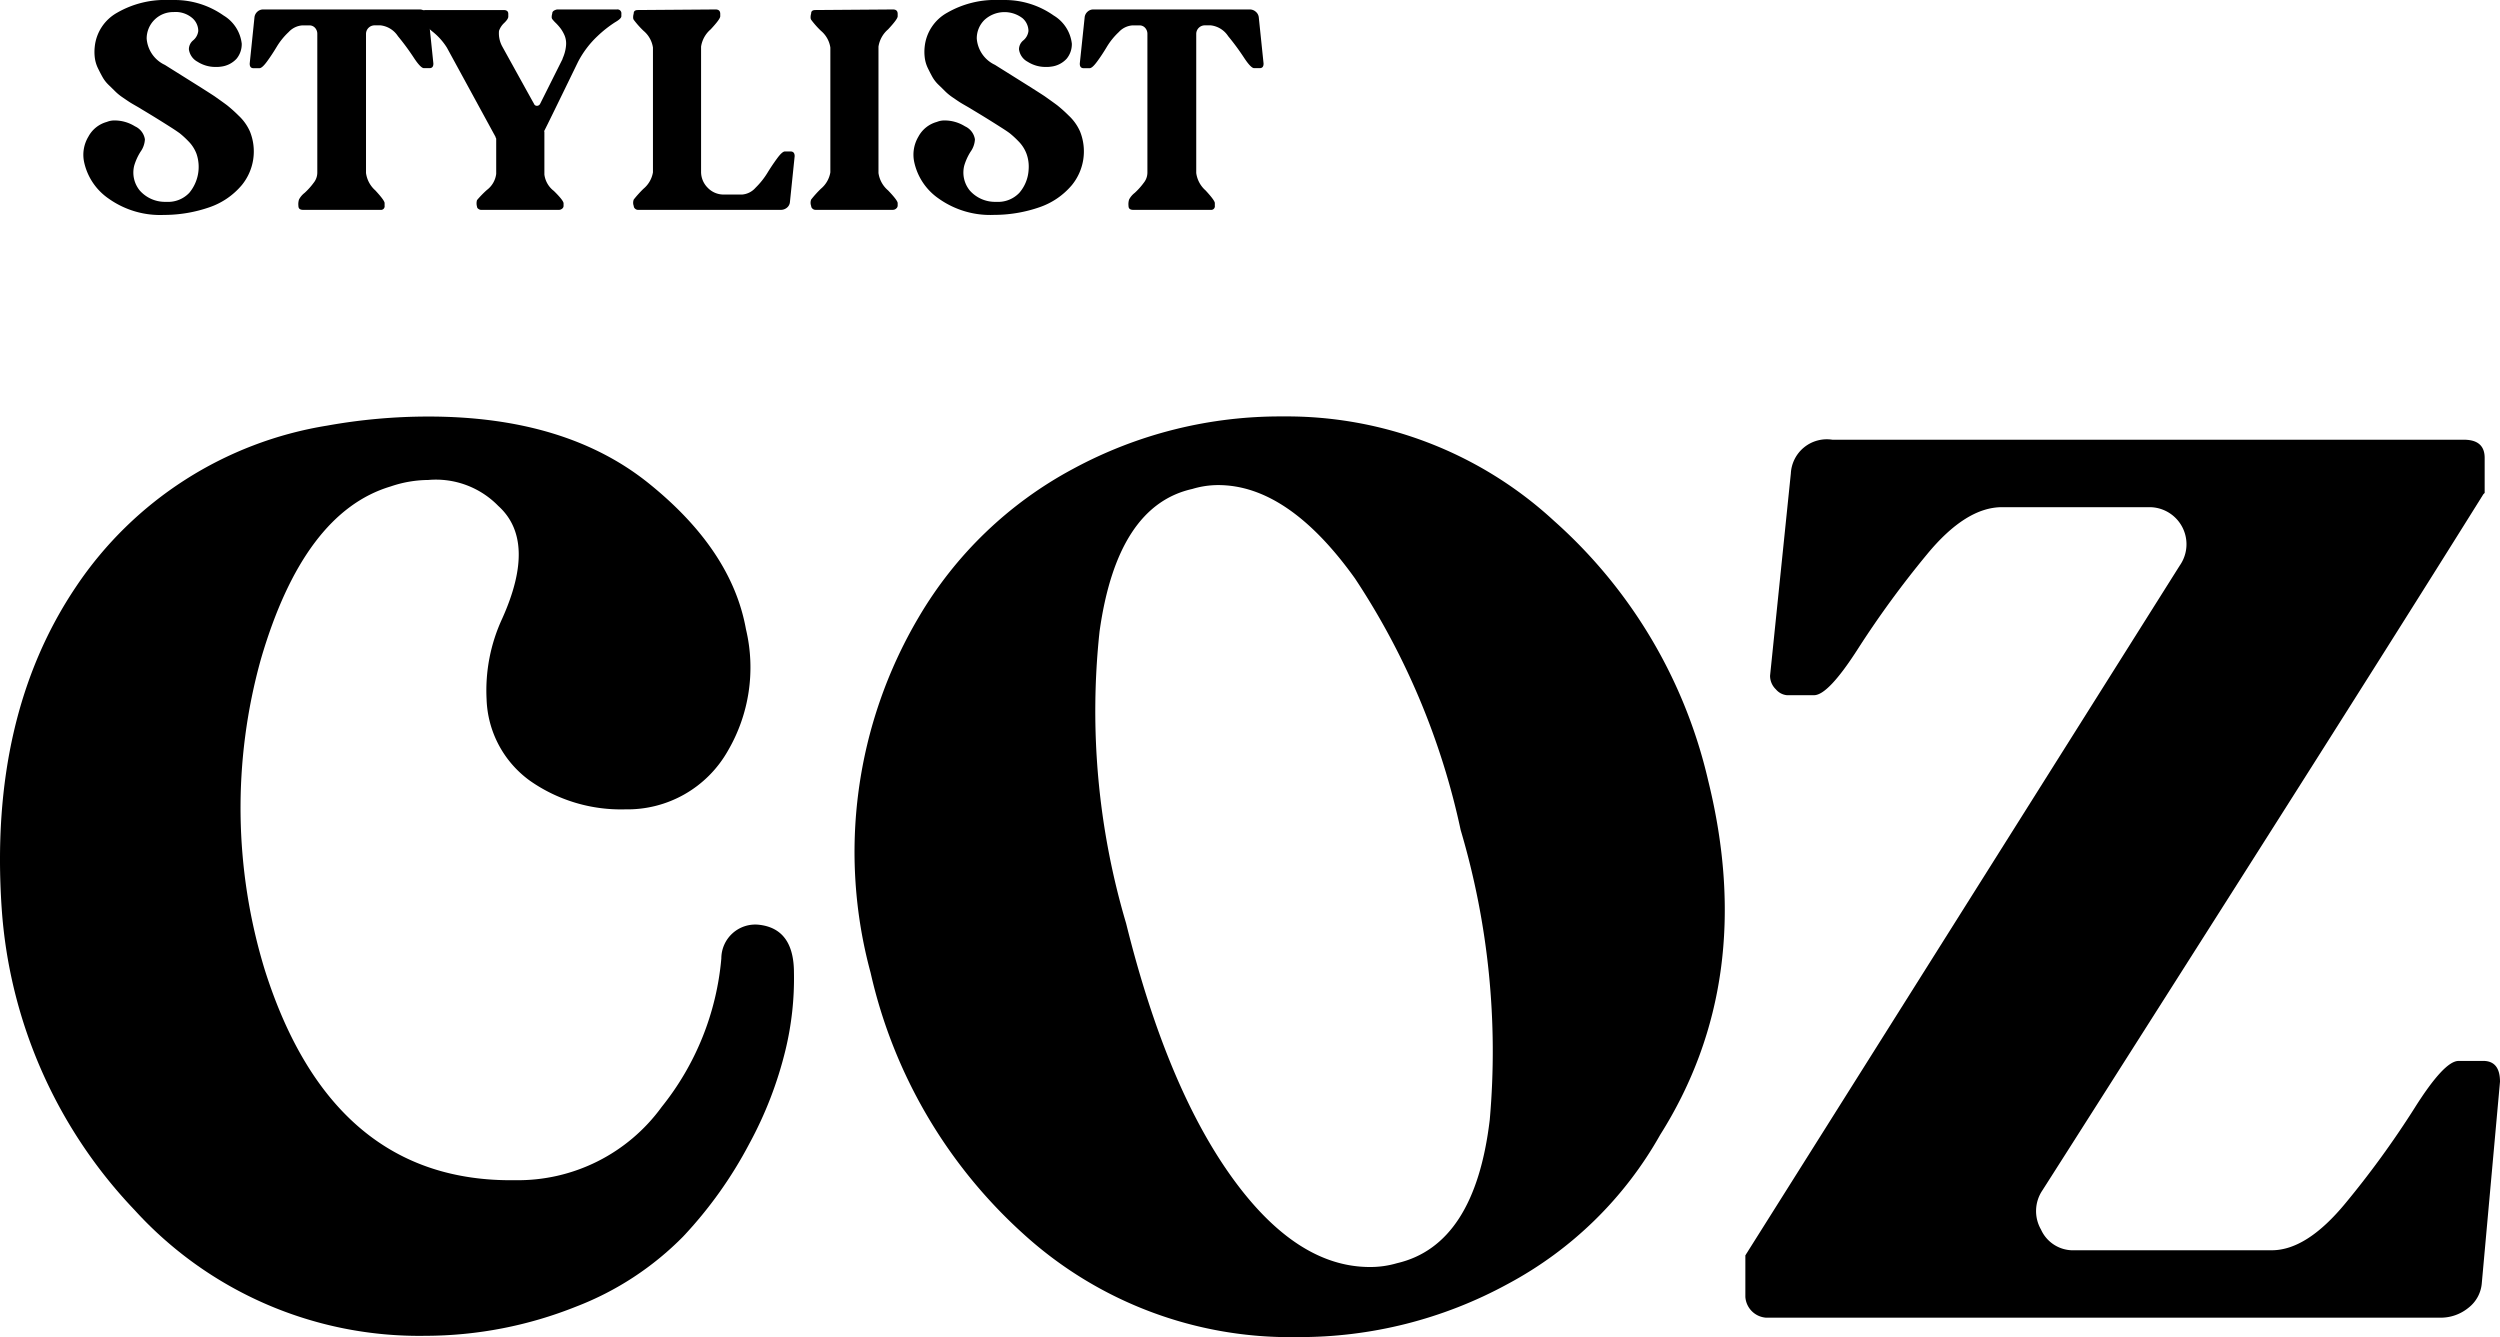
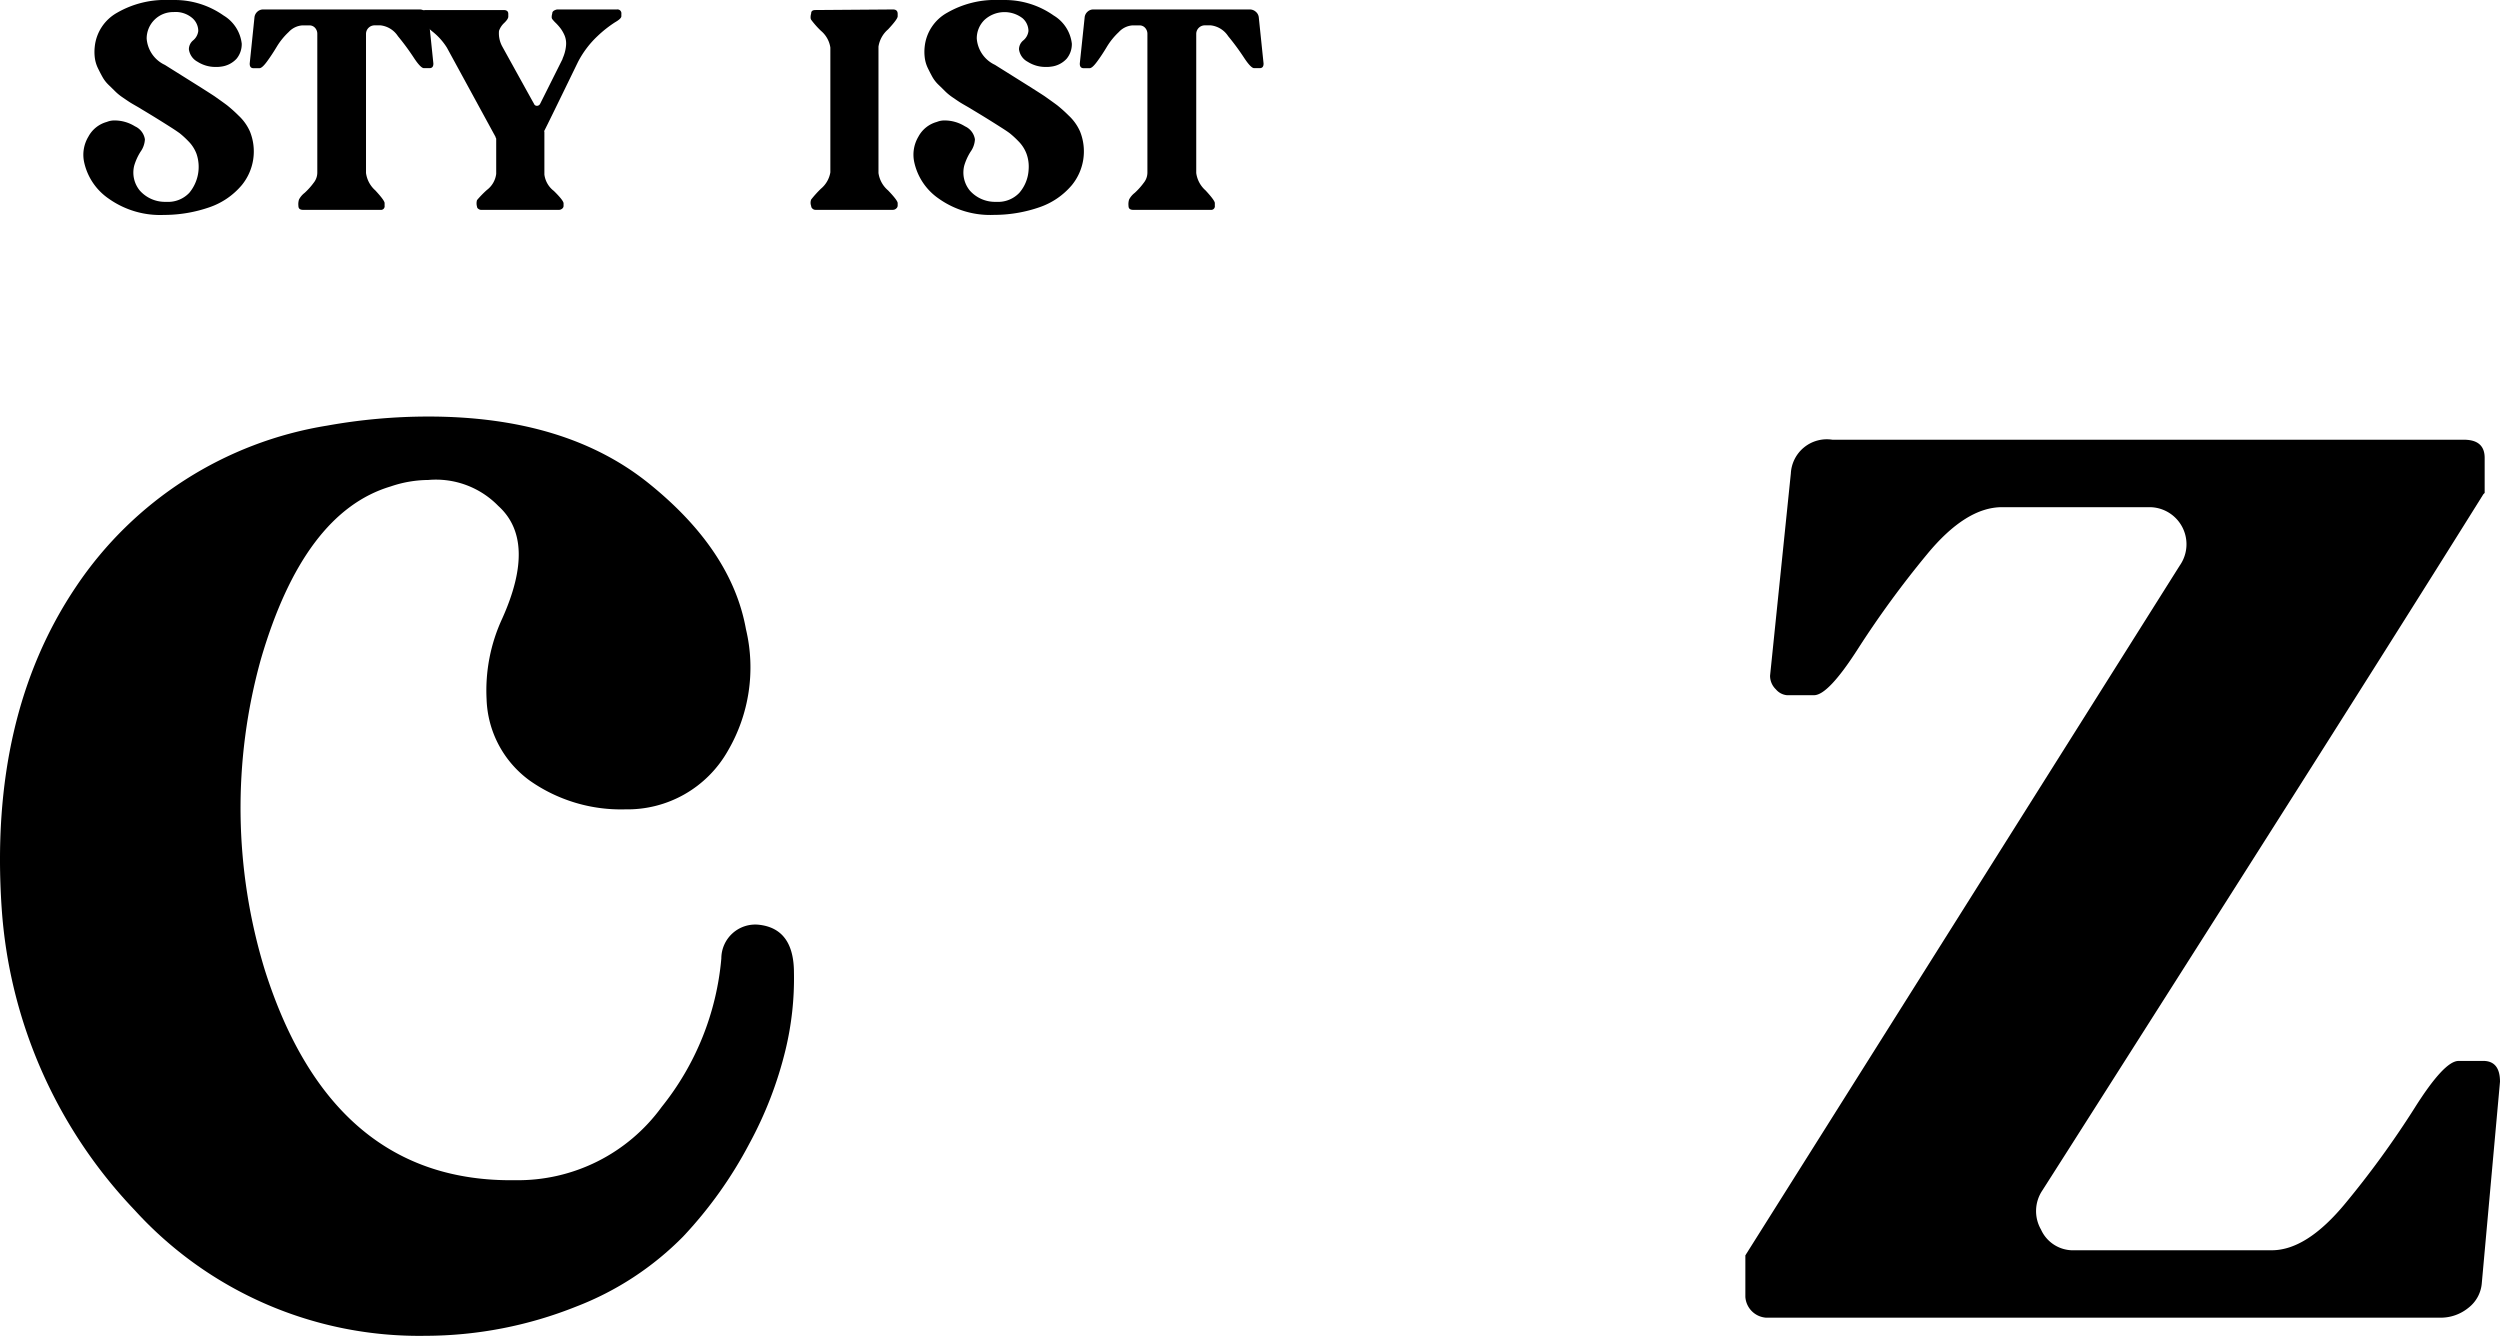
<svg xmlns="http://www.w3.org/2000/svg" viewBox="0 0 120.319 64.351">
  <g id="レイヤー_2" data-name="レイヤー 2">
    <g id="data">
      <path d="M8.125,0h.284A4.085,4.085,0,0,1,10.76.746,1.821,1.821,0,0,1,11.634,2.1a1.1,1.1,0,0,1-.248.725,1.208,1.208,0,0,1-.76.383,1.365,1.365,0,0,1-.242.014,1.593,1.593,0,0,1-.874-.248.8.8,0,0,1-.419-.6A.558.558,0,0,1,9.3,1.939a.69.69,0,0,0,.242-.447A.826.826,0,0,0,9.269.881a1.235,1.235,0,0,0-.917-.3A1.274,1.274,0,0,0,7.059,1.861,1.522,1.522,0,0,0,7.94,3.126c.029.019.213.135.554.348l1.03.646q.519.327.8.512c.294.208.5.355.611.44a6.8,6.8,0,0,1,.547.491,2.324,2.324,0,0,1,.547.767,2.562,2.562,0,0,1-.391,2.578,3.532,3.532,0,0,1-1.555,1.066A6.667,6.667,0,0,1,8,10.343H7.912a4.274,4.274,0,0,1-2.678-.781A2.865,2.865,0,0,1,4.048,7.8a1.693,1.693,0,0,1,.205-1.222,1.436,1.436,0,0,1,.888-.71.96.96,0,0,1,.37-.071,1.856,1.856,0,0,1,.987.284.825.825,0,0,1,.476.625,1.117,1.117,0,0,1-.213.6,2.69,2.69,0,0,0-.3.66,1.361,1.361,0,0,0,.27,1.208,1.617,1.617,0,0,0,1.165.54h.113a1.4,1.4,0,0,0,1.1-.433,1.95,1.95,0,0,0,.349-1.876,1.718,1.718,0,0,0-.4-.617,4.352,4.352,0,0,0-.412-.377c-.1-.071-.233-.163-.412-.277q-.711-.454-1.45-.895c-.009-.009-.085-.054-.227-.135s-.246-.142-.313-.185-.175-.116-.326-.22a2.526,2.526,0,0,1-.355-.284q-.129-.128-.327-.32a1.628,1.628,0,0,1-.3-.384c-.072-.127-.145-.27-.221-.425A1.641,1.641,0,0,1,4.566,2.8a2.255,2.255,0,0,1-.007-.54A2.118,2.118,0,0,1,5.639.611,4.628,4.628,0,0,1,8.125,0Z" />
      <path d="M12.018,3.069V3.055l.227-2.2A.423.423,0,0,1,12.38.569a.41.41,0,0,1,.291-.114h7.516a.432.432,0,0,1,.3.114.406.406,0,0,1,.142.284l.228,2.2v.014c0,.142-.062.213-.185.213H20.4c-.1,0-.268-.17-.49-.511a11.7,11.7,0,0,0-.76-1.03,1.154,1.154,0,0,0-.838-.519h-.284a.413.413,0,0,0-.413.412V8.326a1.359,1.359,0,0,0,.448.838q.447.483.447.611V9.9a.175.175,0,0,1-.2.2H14.589c-.151,0-.227-.062-.227-.185a.756.756,0,0,1,.028-.312.972.972,0,0,1,.27-.32,3.257,3.257,0,0,0,.434-.483.784.784,0,0,0,.177-.5V1.634a.424.424,0,0,0-.106-.291.355.355,0,0,0-.277-.121h-.341a.986.986,0,0,0-.654.32,3.275,3.275,0,0,0-.575.71q-.236.392-.469.71t-.362.32H12.2C12.079,3.282,12.018,3.211,12.018,3.069Z" />
      <path d="M29.905.668V.782c0,.075-.1.173-.306.291a5.66,5.66,0,0,0-.838.661,4.611,4.611,0,0,0-.945,1.25q-1.449,2.983-1.634,3.339H26.2V8.4a1.177,1.177,0,0,0,.454.788q.47.462.469.6v.128a.165.165,0,0,1-.071.128.242.242,0,0,1-.156.057H23.156a.219.219,0,0,1-.135-.05.136.136,0,0,1-.064-.107.572.572,0,0,1,0-.312,4.9,4.9,0,0,1,.476-.49,1.143,1.143,0,0,0,.448-.774V6.678a.066.066,0,0,0-.015-.036.091.091,0,0,1-.014-.049l-2.344-4.3a3.045,3.045,0,0,0-.668-.753,3.381,3.381,0,0,1-.554-.554V.668c0-.123.071-.185.213-.185h3.737c.151,0,.227.062.227.185V.8c0,.076-.064.175-.192.3a.939.939,0,0,0-.255.384,1.326,1.326,0,0,0,.149.739q1.42,2.571,1.534,2.77a.148.148,0,0,0,.142.1.174.174,0,0,0,.156-.1l1.08-2.159V2.813a1.88,1.88,0,0,0,.164-.611,1.027,1.027,0,0,0-.064-.483,1.75,1.75,0,0,0-.185-.334,2.529,2.529,0,0,0-.234-.27,1.567,1.567,0,0,1-.164-.177.156.156,0,0,1-.042-.114A.507.507,0,0,1,26.566.7L26.58.639c0-.085.076-.146.227-.184h2.885A.188.188,0,0,1,29.905.668Z" />
-       <path d="M38.045,7.289c.133,0,.2.075.2.227l-.227,2.2a.39.39,0,0,1-.142.277.453.453,0,0,1-.3.107H30.7a.2.2,0,0,1-.135-.057.168.168,0,0,1-.064-.128.433.433,0,0,1,0-.312,5.422,5.422,0,0,1,.469-.519,1.315,1.315,0,0,0,.455-.788V2.288a1.3,1.3,0,0,0-.448-.8A4.271,4.271,0,0,1,30.5.952a.214.214,0,0,1-.028-.121A.538.538,0,0,1,30.487.7L30.5.639c0-.1.066-.156.2-.156L34.437.455c.151,0,.227.071.227.213V.782c0,.095-.154.3-.462.632a1.36,1.36,0,0,0-.461.831v6.01a1.078,1.078,0,0,0,.319.781,1.059,1.059,0,0,0,.789.327h.866a.955.955,0,0,0,.647-.327,3.675,3.675,0,0,0,.568-.71c.156-.256.315-.492.476-.71s.284-.327.369-.327Z" />
      <path d="M39.04.952a.214.214,0,0,1-.028-.121A.538.538,0,0,1,39.026.7L39.04.639c0-.1.066-.156.2-.156L42.975.455q.228,0,.228.213V.782c0,.095-.154.3-.462.632a1.362,1.362,0,0,0-.462.831V8.326a1.342,1.342,0,0,0,.462.838q.462.483.462.611V9.9a.185.185,0,0,1-.071.135.23.23,0,0,1-.157.064H39.239a.2.2,0,0,1-.135-.057.168.168,0,0,1-.064-.128.433.433,0,0,1,0-.312,5.258,5.258,0,0,1,.469-.519,1.312,1.312,0,0,0,.454-.788V2.288a1.3,1.3,0,0,0-.447-.8A4.177,4.177,0,0,1,39.04.952Z" />
      <path d="M48.076,0h.284a4.085,4.085,0,0,1,2.351.746A1.821,1.821,0,0,1,51.585,2.1a1.1,1.1,0,0,1-.249.725,1.2,1.2,0,0,1-.76.383,1.351,1.351,0,0,1-.241.014,1.591,1.591,0,0,1-.874-.248.793.793,0,0,1-.419-.6.558.558,0,0,1,.213-.434.69.69,0,0,0,.242-.447.823.823,0,0,0-.278-.611A1.426,1.426,0,0,0,47.38.959a1.241,1.241,0,0,0-.37.9,1.522,1.522,0,0,0,.881,1.265q.042.029.554.348l1.03.646q.519.327.8.512.44.312.611.44a6.8,6.8,0,0,1,.547.491,2.324,2.324,0,0,1,.547.767,2.569,2.569,0,0,1-.391,2.578,3.535,3.535,0,0,1-1.556,1.066,6.661,6.661,0,0,1-2.088.369h-.085a4.272,4.272,0,0,1-2.678-.781A2.866,2.866,0,0,1,44,7.8,1.7,1.7,0,0,1,44.2,6.578a1.436,1.436,0,0,1,.888-.71.96.96,0,0,1,.37-.071,1.856,1.856,0,0,1,.987.284.827.827,0,0,1,.476.625,1.117,1.117,0,0,1-.213.6,2.7,2.7,0,0,0-.3.66,1.367,1.367,0,0,0,.27,1.208,1.619,1.619,0,0,0,1.166.54h.113a1.406,1.406,0,0,0,1.1-.433,1.846,1.846,0,0,0,.448-1.116,1.807,1.807,0,0,0-.1-.76,1.692,1.692,0,0,0-.4-.617,4.371,4.371,0,0,0-.411-.377q-.142-.106-.413-.277-.709-.454-1.449-.895c-.009-.009-.085-.054-.227-.135s-.246-.142-.313-.185-.175-.116-.326-.22a2.6,2.6,0,0,1-.356-.284q-.127-.128-.326-.32a1.661,1.661,0,0,1-.306-.384c-.071-.127-.144-.27-.22-.425a1.612,1.612,0,0,1-.149-.491,2.255,2.255,0,0,1-.007-.54A2.12,2.12,0,0,1,45.589.611,4.634,4.634,0,0,1,48.076,0Z" />
      <path d="M51.968,3.069V3.055L52.2.853a.418.418,0,0,1,.135-.284.407.407,0,0,1,.291-.114h7.516a.434.434,0,0,1,.3.114.409.409,0,0,1,.142.284l.228,2.2v.014c0,.142-.062.213-.185.213h-.27c-.1,0-.268-.17-.49-.511a11.7,11.7,0,0,0-.76-1.03,1.155,1.155,0,0,0-.839-.519h-.284a.413.413,0,0,0-.412.412V8.326a1.354,1.354,0,0,0,.448.838q.447.483.447.611V9.9a.176.176,0,0,1-.2.2H54.54c-.152,0-.227-.062-.227-.185a.756.756,0,0,1,.028-.312.972.972,0,0,1,.27-.32,3.25,3.25,0,0,0,.433-.483.785.785,0,0,0,.178-.5V1.634a.425.425,0,0,0-.107-.291.353.353,0,0,0-.277-.121H54.5a.986.986,0,0,0-.653.32,3.309,3.309,0,0,0-.576.71q-.234.392-.469.71c-.156.213-.276.32-.362.32h-.284C52.03,3.282,51.968,3.211,51.968,3.069Z" />
      <path d="M38.211,46.815a14.654,14.654,0,0,1-.406,3.713,18.606,18.606,0,0,1-1.747,4.525,20.3,20.3,0,0,1-3.183,4.462,14.559,14.559,0,0,1-5.149,3.369,19.592,19.592,0,0,1-7.239,1.405,18.509,18.509,0,0,1-14.01-6.053A23.323,23.323,0,0,1,.08,43.7q-.622-9.236,3.589-15.478a17.99,17.99,0,0,1,12.075-7.738,27.536,27.536,0,0,1,4.868-.437q6.614,0,10.609,3.214T35.9,30.277a7.949,7.949,0,0,1-.874,5.866,5.547,5.547,0,0,1-4.93,2.809,7.627,7.627,0,0,1-4.587-1.374,5.035,5.035,0,0,1-2.091-3.931,8.22,8.22,0,0,1,.749-3.869q1.686-3.744-.187-5.43a4.19,4.19,0,0,0-3.37-1.248,5.715,5.715,0,0,0-1.81.312q-4.18,1.25-6.24,8.3a26.632,26.632,0,0,0,.187,14.978Q15.994,56.926,24.793,56.8a8.549,8.549,0,0,0,7.052-3.526,13.252,13.252,0,0,0,2.871-7.146,1.634,1.634,0,0,1,1.81-1.622Q38.21,44.692,38.211,46.815Z" />
-       <path d="M82.213,37.578Q84.584,47.19,79.9,54.616a18.306,18.306,0,0,1-7.333,7.177A20.916,20.916,0,0,1,62.43,64.351a19.065,19.065,0,0,1-13.137-4.93A24.09,24.09,0,0,1,41.9,46.815a22.212,22.212,0,0,1,2.309-17.1,19.007,19.007,0,0,1,7.427-7.145,20.933,20.933,0,0,1,10.11-2.528,18.972,18.972,0,0,1,13.043,5.024A23.93,23.93,0,0,1,82.213,37.578ZM67.236,60.794q3.744-.873,4.462-6.9a37.45,37.45,0,0,0-1.4-13.948,35.276,35.276,0,0,0-5.086-12.107q-3.214-4.493-6.584-4.493a4.312,4.312,0,0,0-1.248.187q-3.619.812-4.462,6.865a35.939,35.939,0,0,0,1.279,14.042q1.935,7.8,5.055,12.169t6.678,4.369A4.542,4.542,0,0,0,67.236,60.794Z" />
      <path d="M119.508,51.059q.81,0,.811,1l-.874,9.673a1.669,1.669,0,0,1-.655,1.217,2.108,2.108,0,0,1-1.341.468H85a1.074,1.074,0,0,1-1-1v-2l20.907-33.2a1.784,1.784,0,0,0-1.436-2.808H96.355q-1.748,0-3.62,2.278a46.88,46.88,0,0,0-3.307,4.524q-1.437,2.247-2.122,2.247H86a.787.787,0,0,1-.53-.281.9.9,0,0,1-.281-.656l1-9.735a1.733,1.733,0,0,1,2-1.623h30.392q1,0,1,.874v1.686l-.062.062q-4.245,6.8-11.8,18.69T98.289,57.3a1.781,1.781,0,0,0-.062,1.872,1.688,1.688,0,0,0,1.623,1h9.486q1.685,0,3.557-2.278a44.871,44.871,0,0,0,3.307-4.555q1.435-2.279,2.122-2.278Z" />
    </g>
  </g>
</svg>